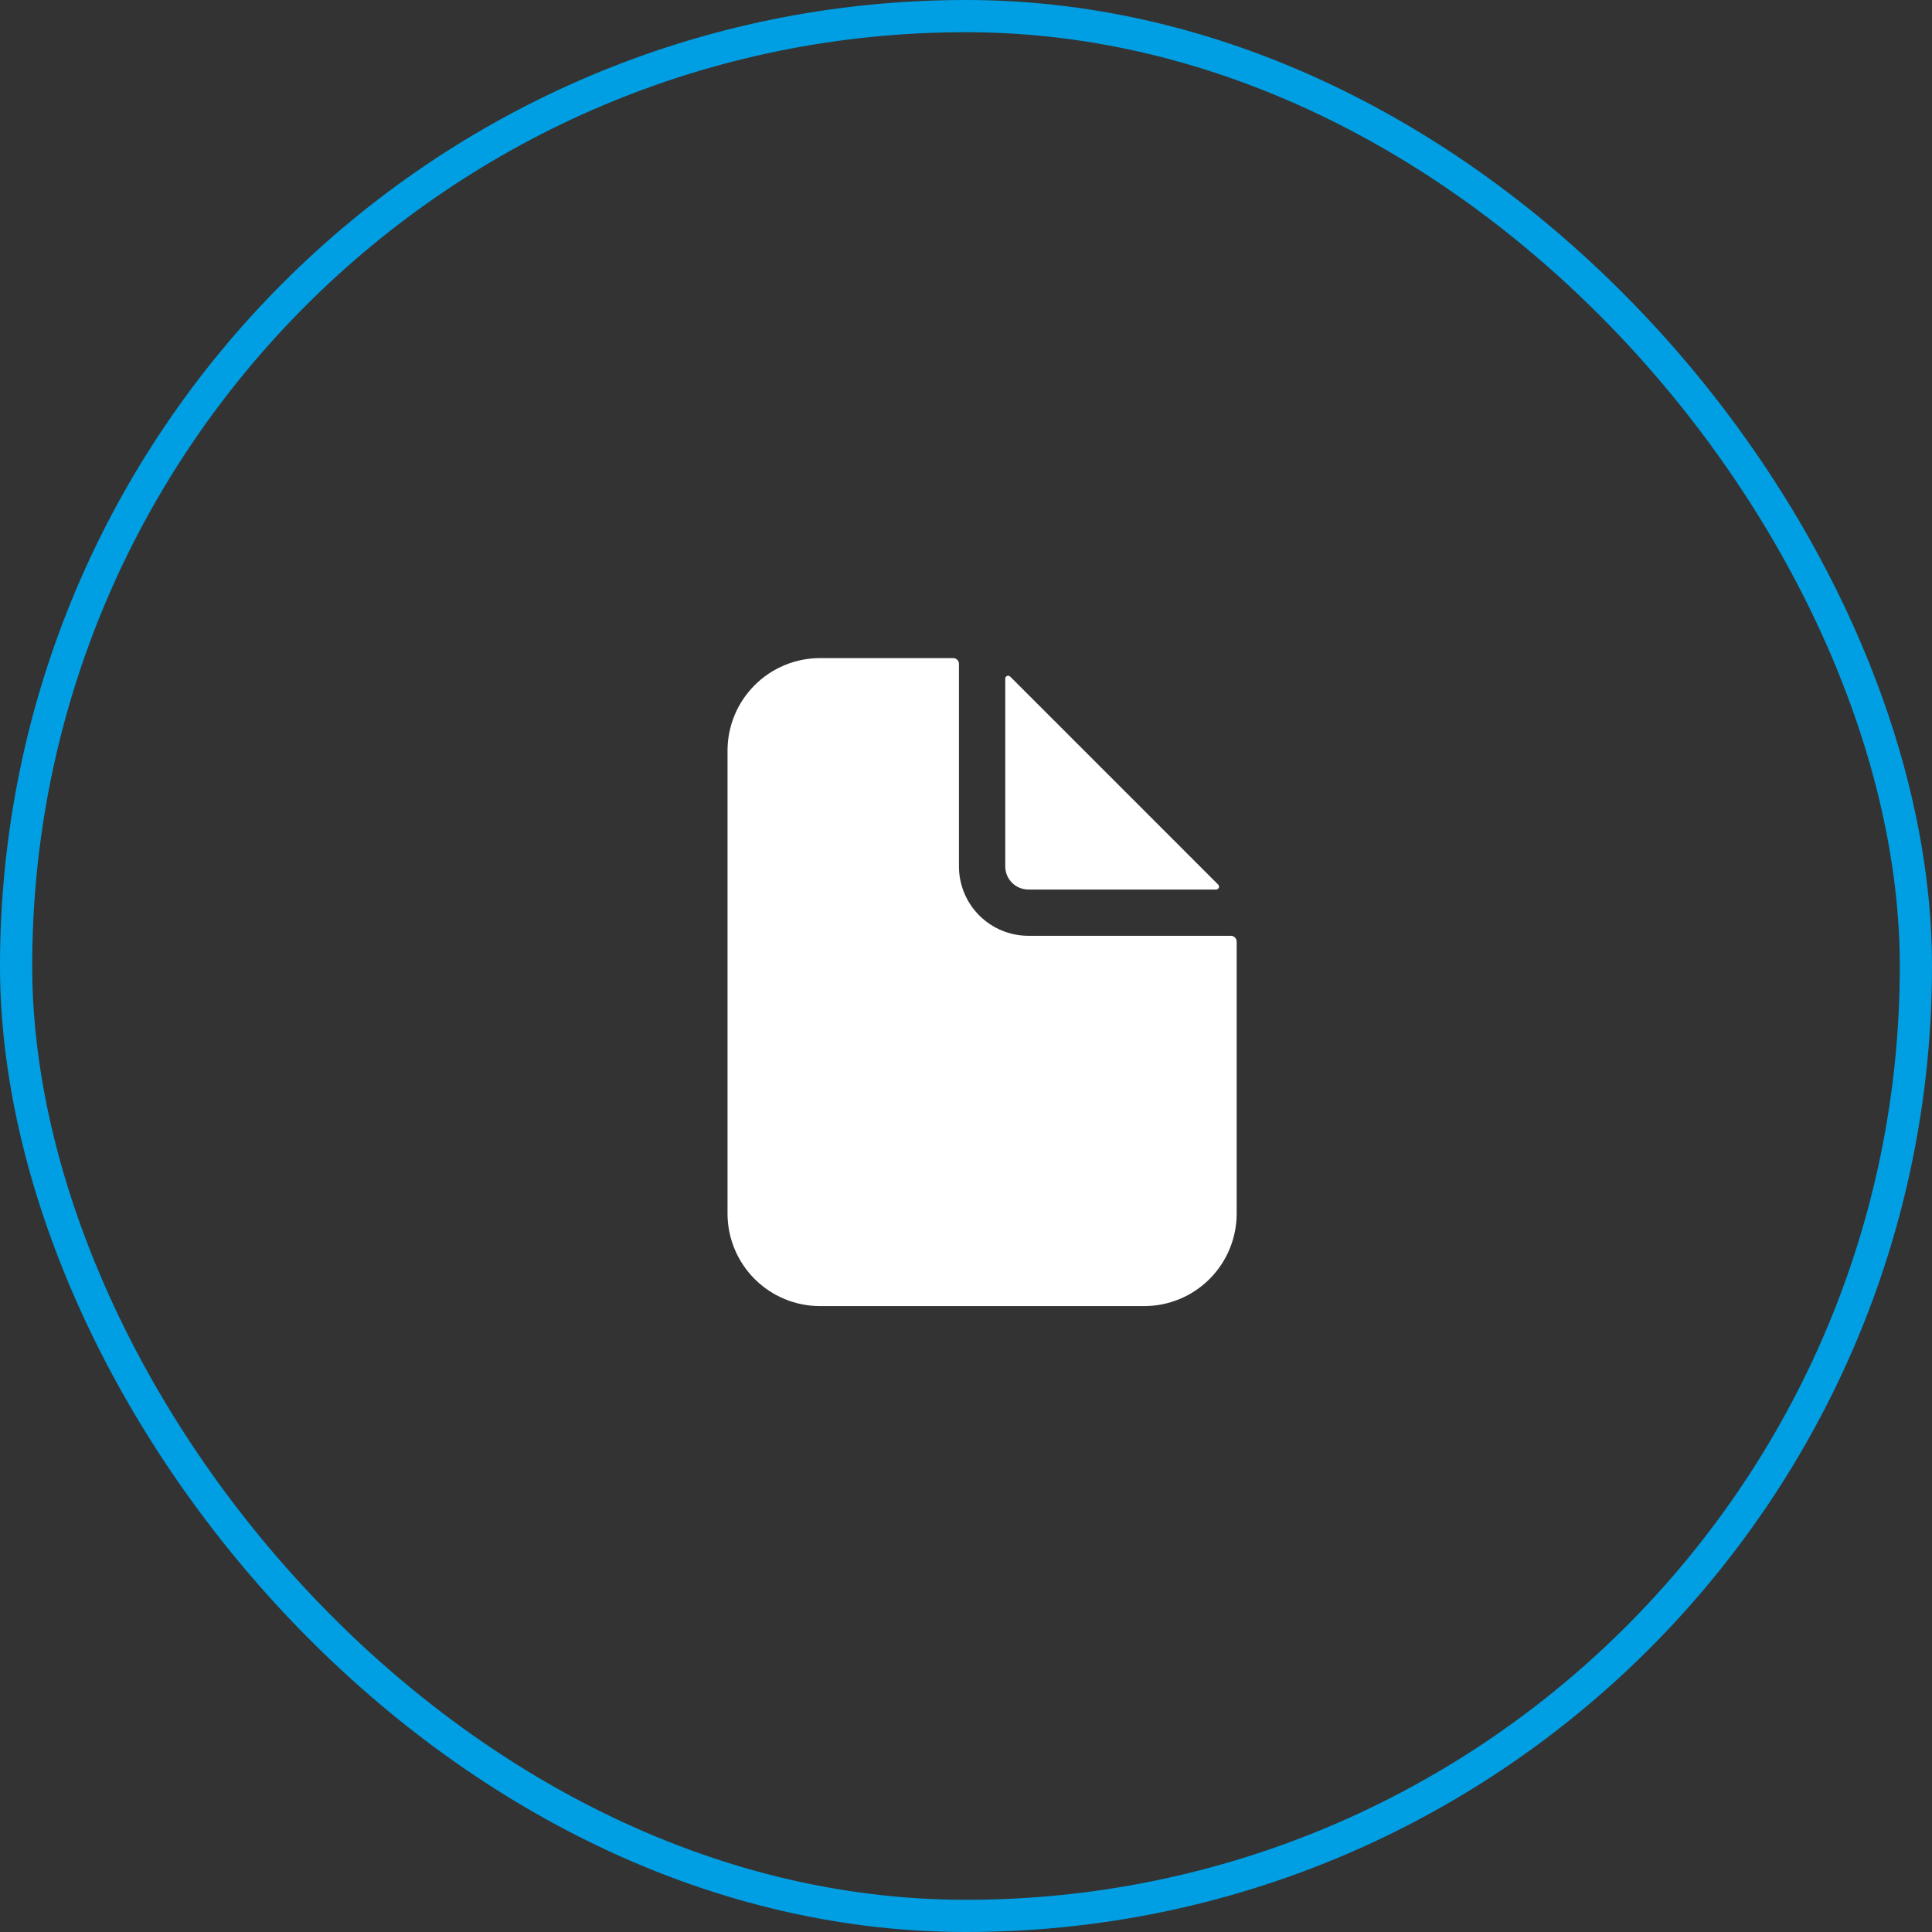
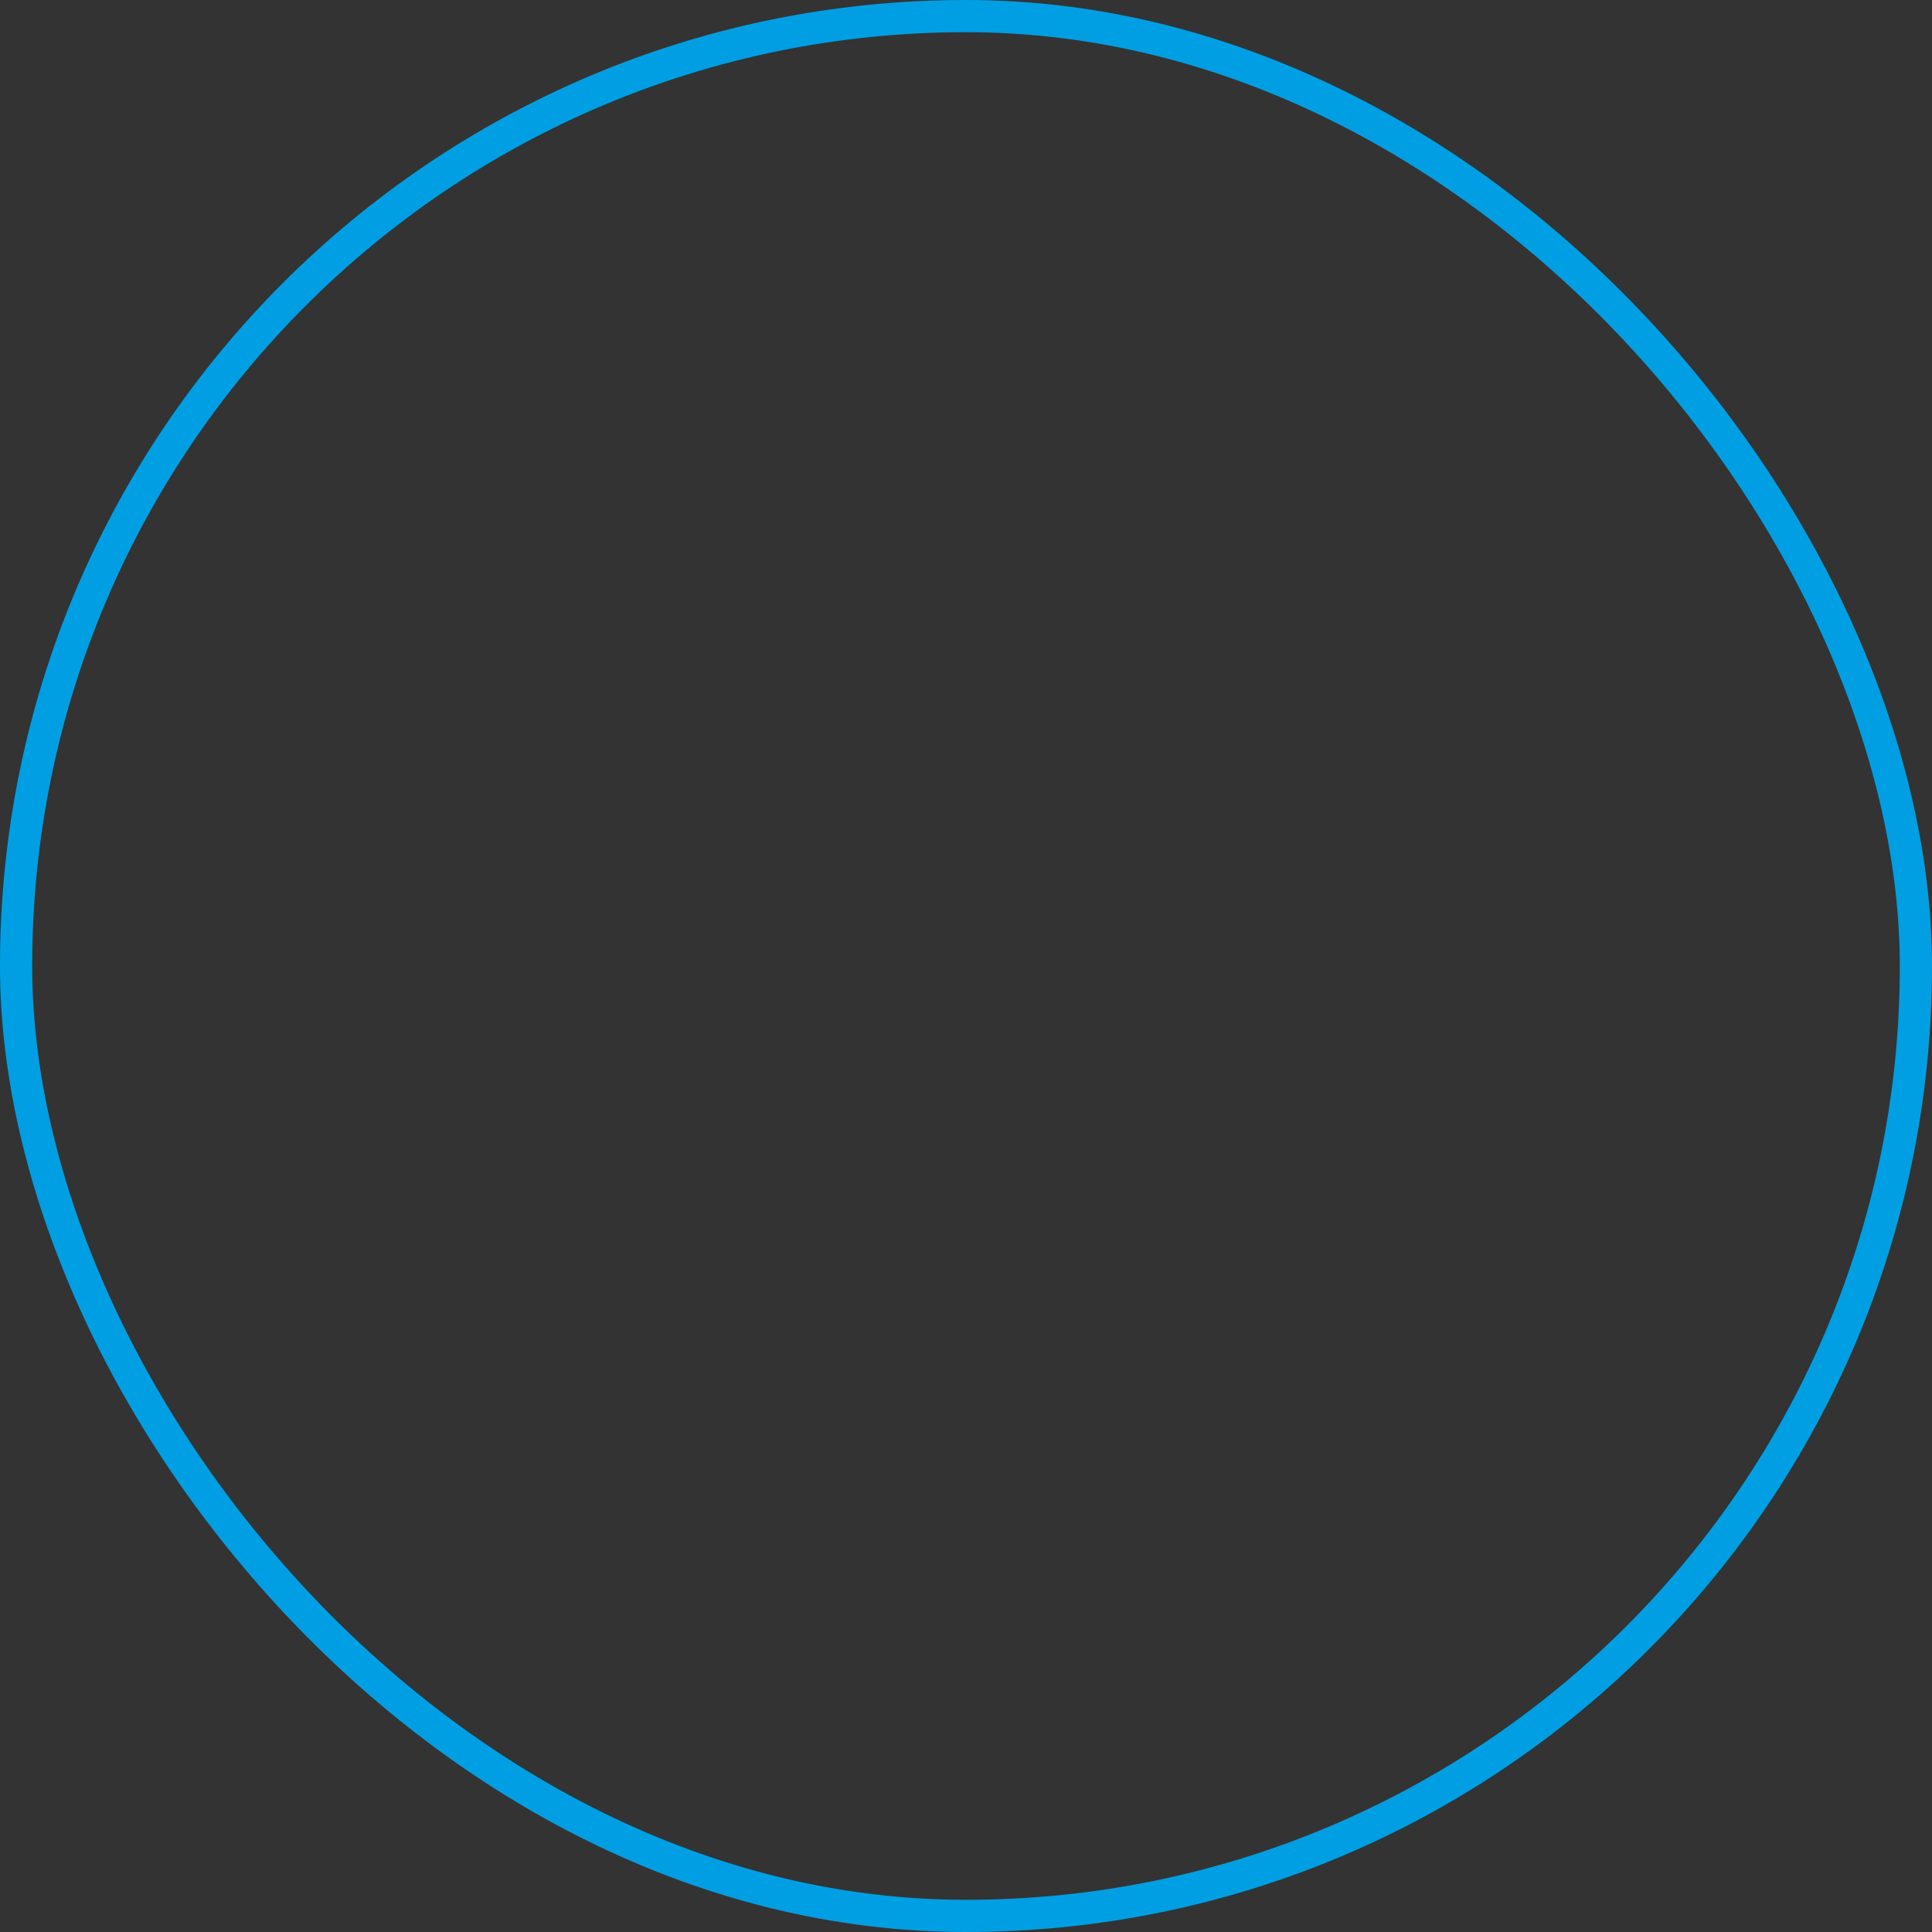
<svg xmlns="http://www.w3.org/2000/svg" width="60" height="60" viewBox="0 0 60 60" fill="none">
  <rect x="0" y="0" width="60" height="60" fill="#333333" stroke="none" />
  <rect x="0.5" y="0.5" width="59" height="59" rx="29.5" stroke="#009FE3" />
-   <path d="M38.227 29.062H31.938C31.366 29.062 30.817 28.835 30.413 28.431C30.008 28.027 29.781 27.478 29.781 26.906V20.617C29.781 20.57 29.762 20.524 29.729 20.49C29.695 20.456 29.649 20.438 29.602 20.438H25.469C24.706 20.438 23.975 20.74 23.436 21.28C22.897 21.819 22.594 22.55 22.594 23.312V37.688C22.594 38.45 22.897 39.181 23.436 39.72C23.975 40.26 24.706 40.562 25.469 40.562H35.531C36.294 40.562 37.025 40.26 37.564 39.72C38.103 39.181 38.406 38.45 38.406 37.688V29.242C38.406 29.195 38.387 29.149 38.354 29.115C38.32 29.081 38.274 29.062 38.227 29.062Z" fill="white" />
-   <path d="M37.832 27.472L31.372 21.012C31.359 20.999 31.343 20.991 31.326 20.987C31.309 20.984 31.291 20.985 31.274 20.992C31.258 20.999 31.244 21.011 31.234 21.025C31.224 21.04 31.219 21.057 31.219 21.075V26.906C31.219 27.097 31.294 27.28 31.429 27.415C31.564 27.549 31.747 27.625 31.938 27.625H37.769C37.786 27.625 37.804 27.62 37.819 27.61C37.833 27.6 37.845 27.586 37.852 27.57C37.858 27.553 37.86 27.535 37.857 27.518C37.853 27.5 37.845 27.484 37.832 27.472Z" fill="white" />
</svg>